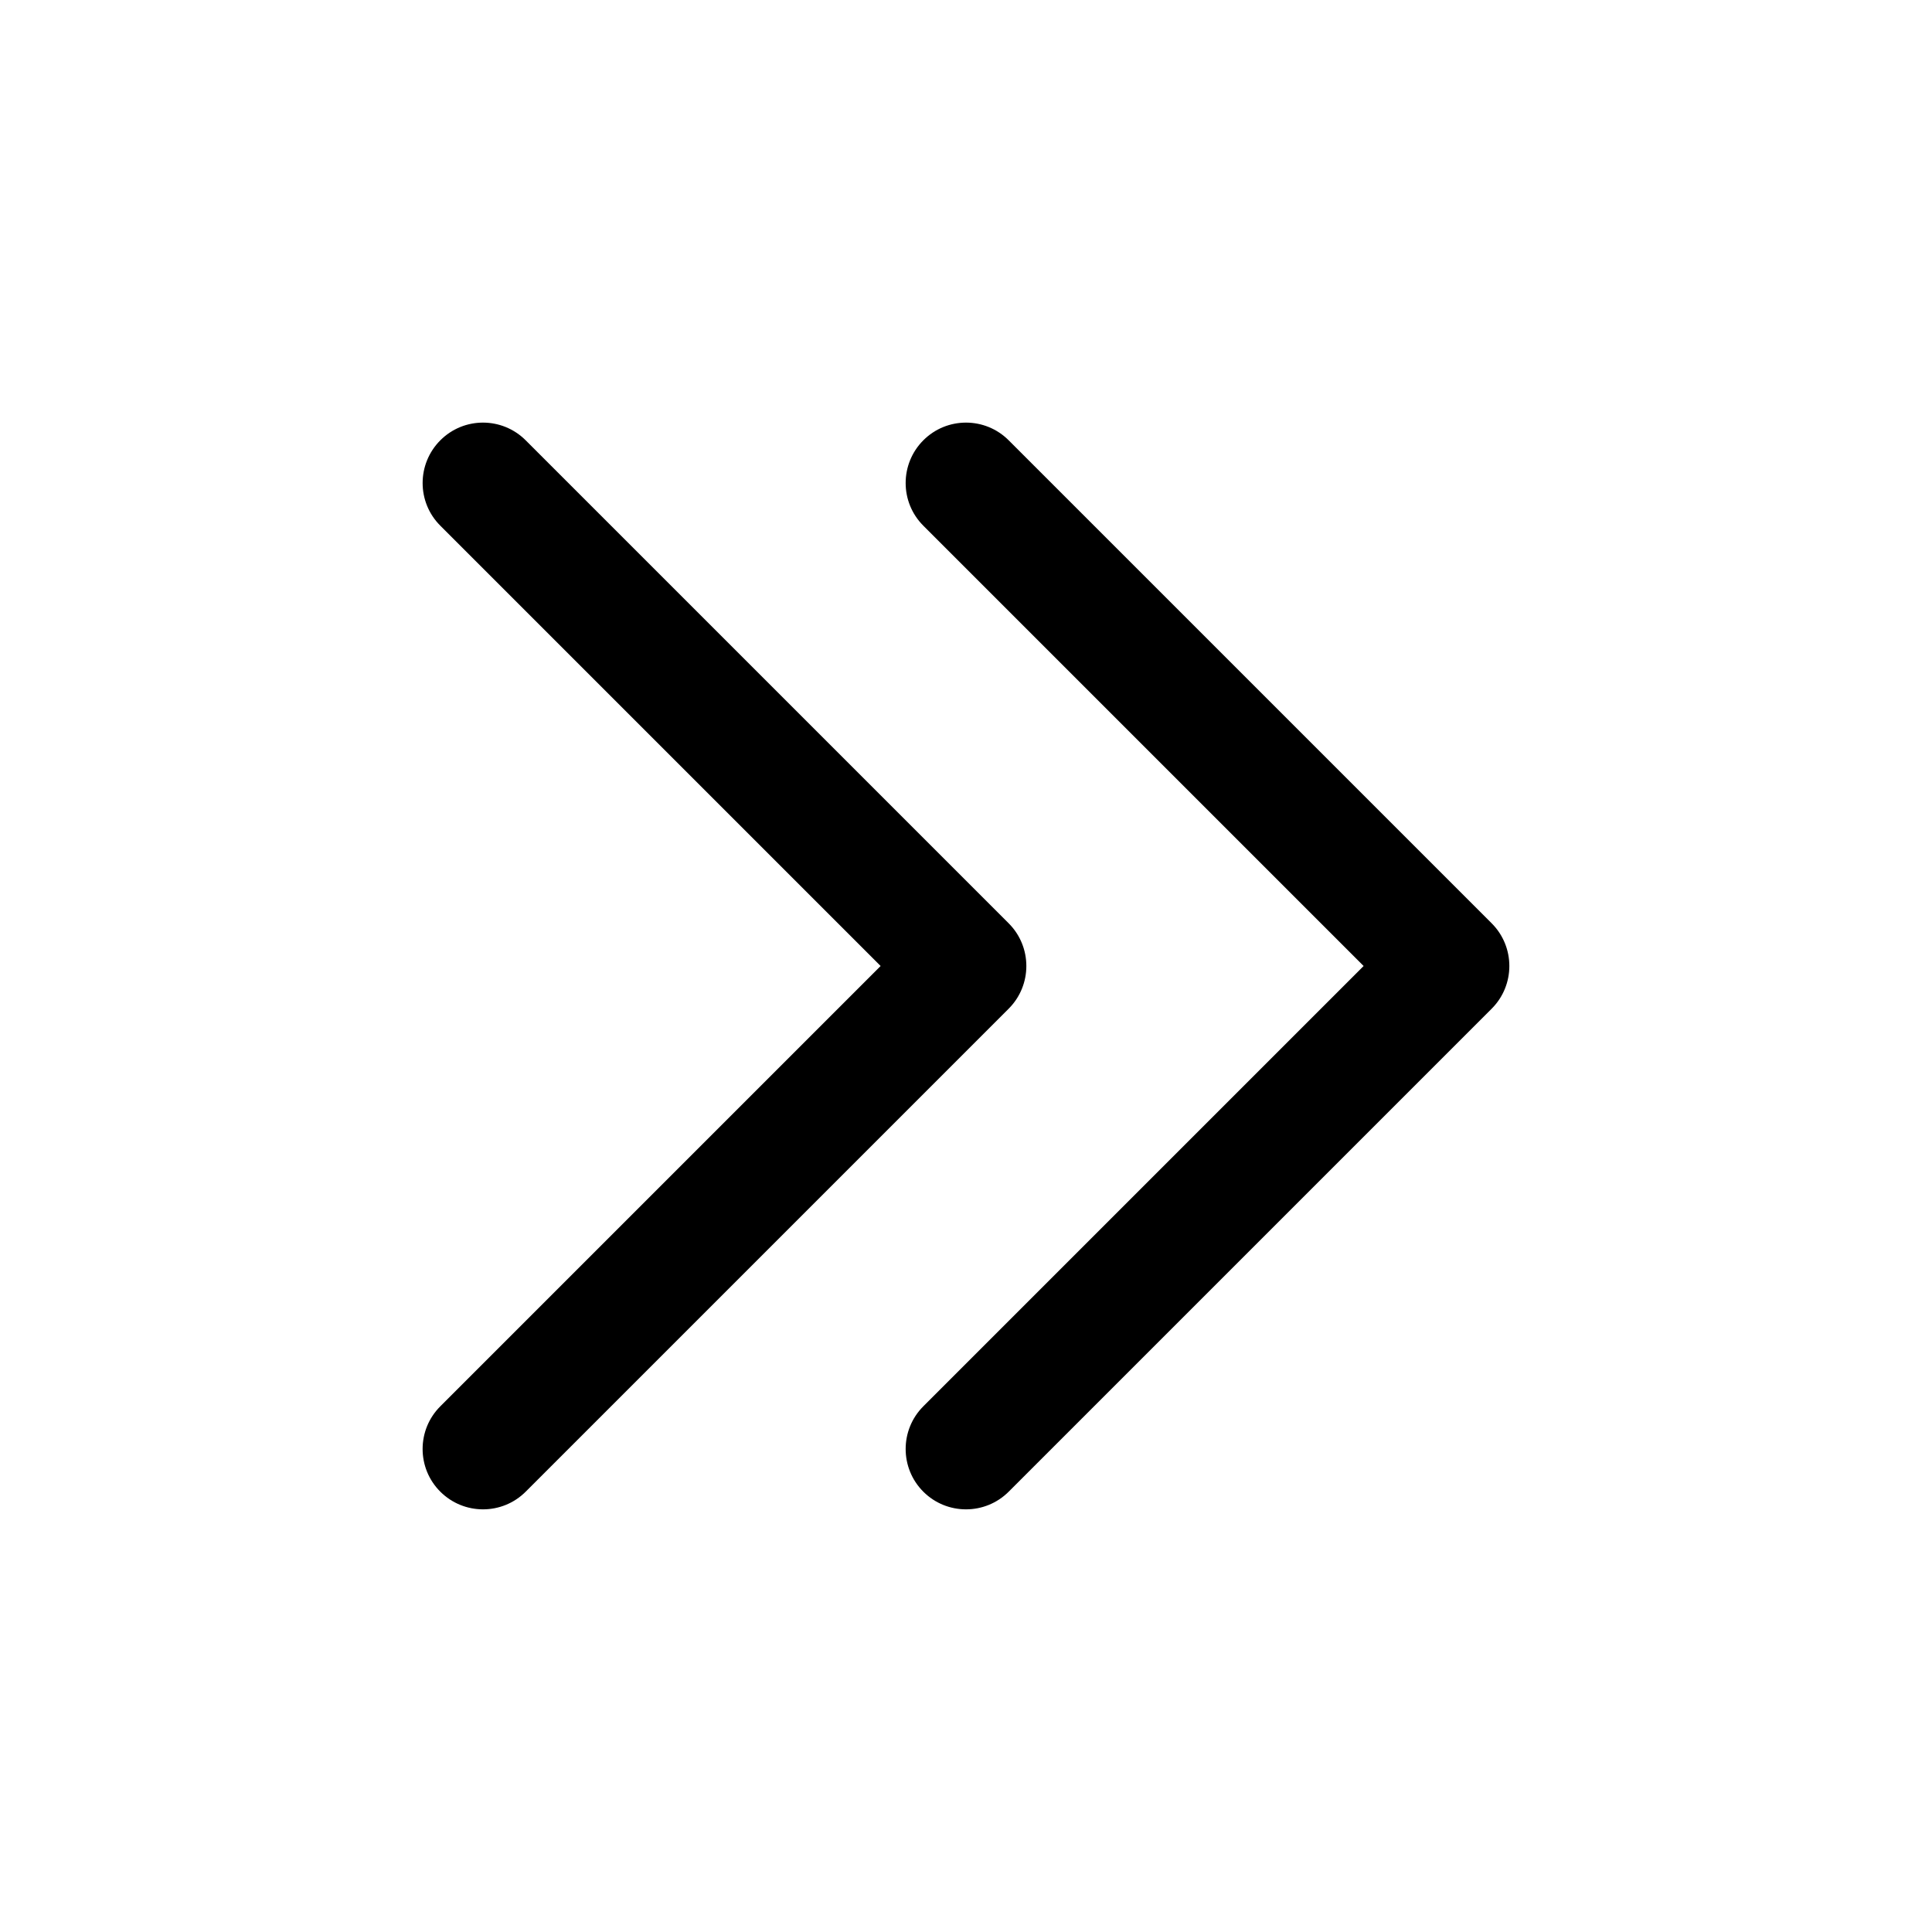
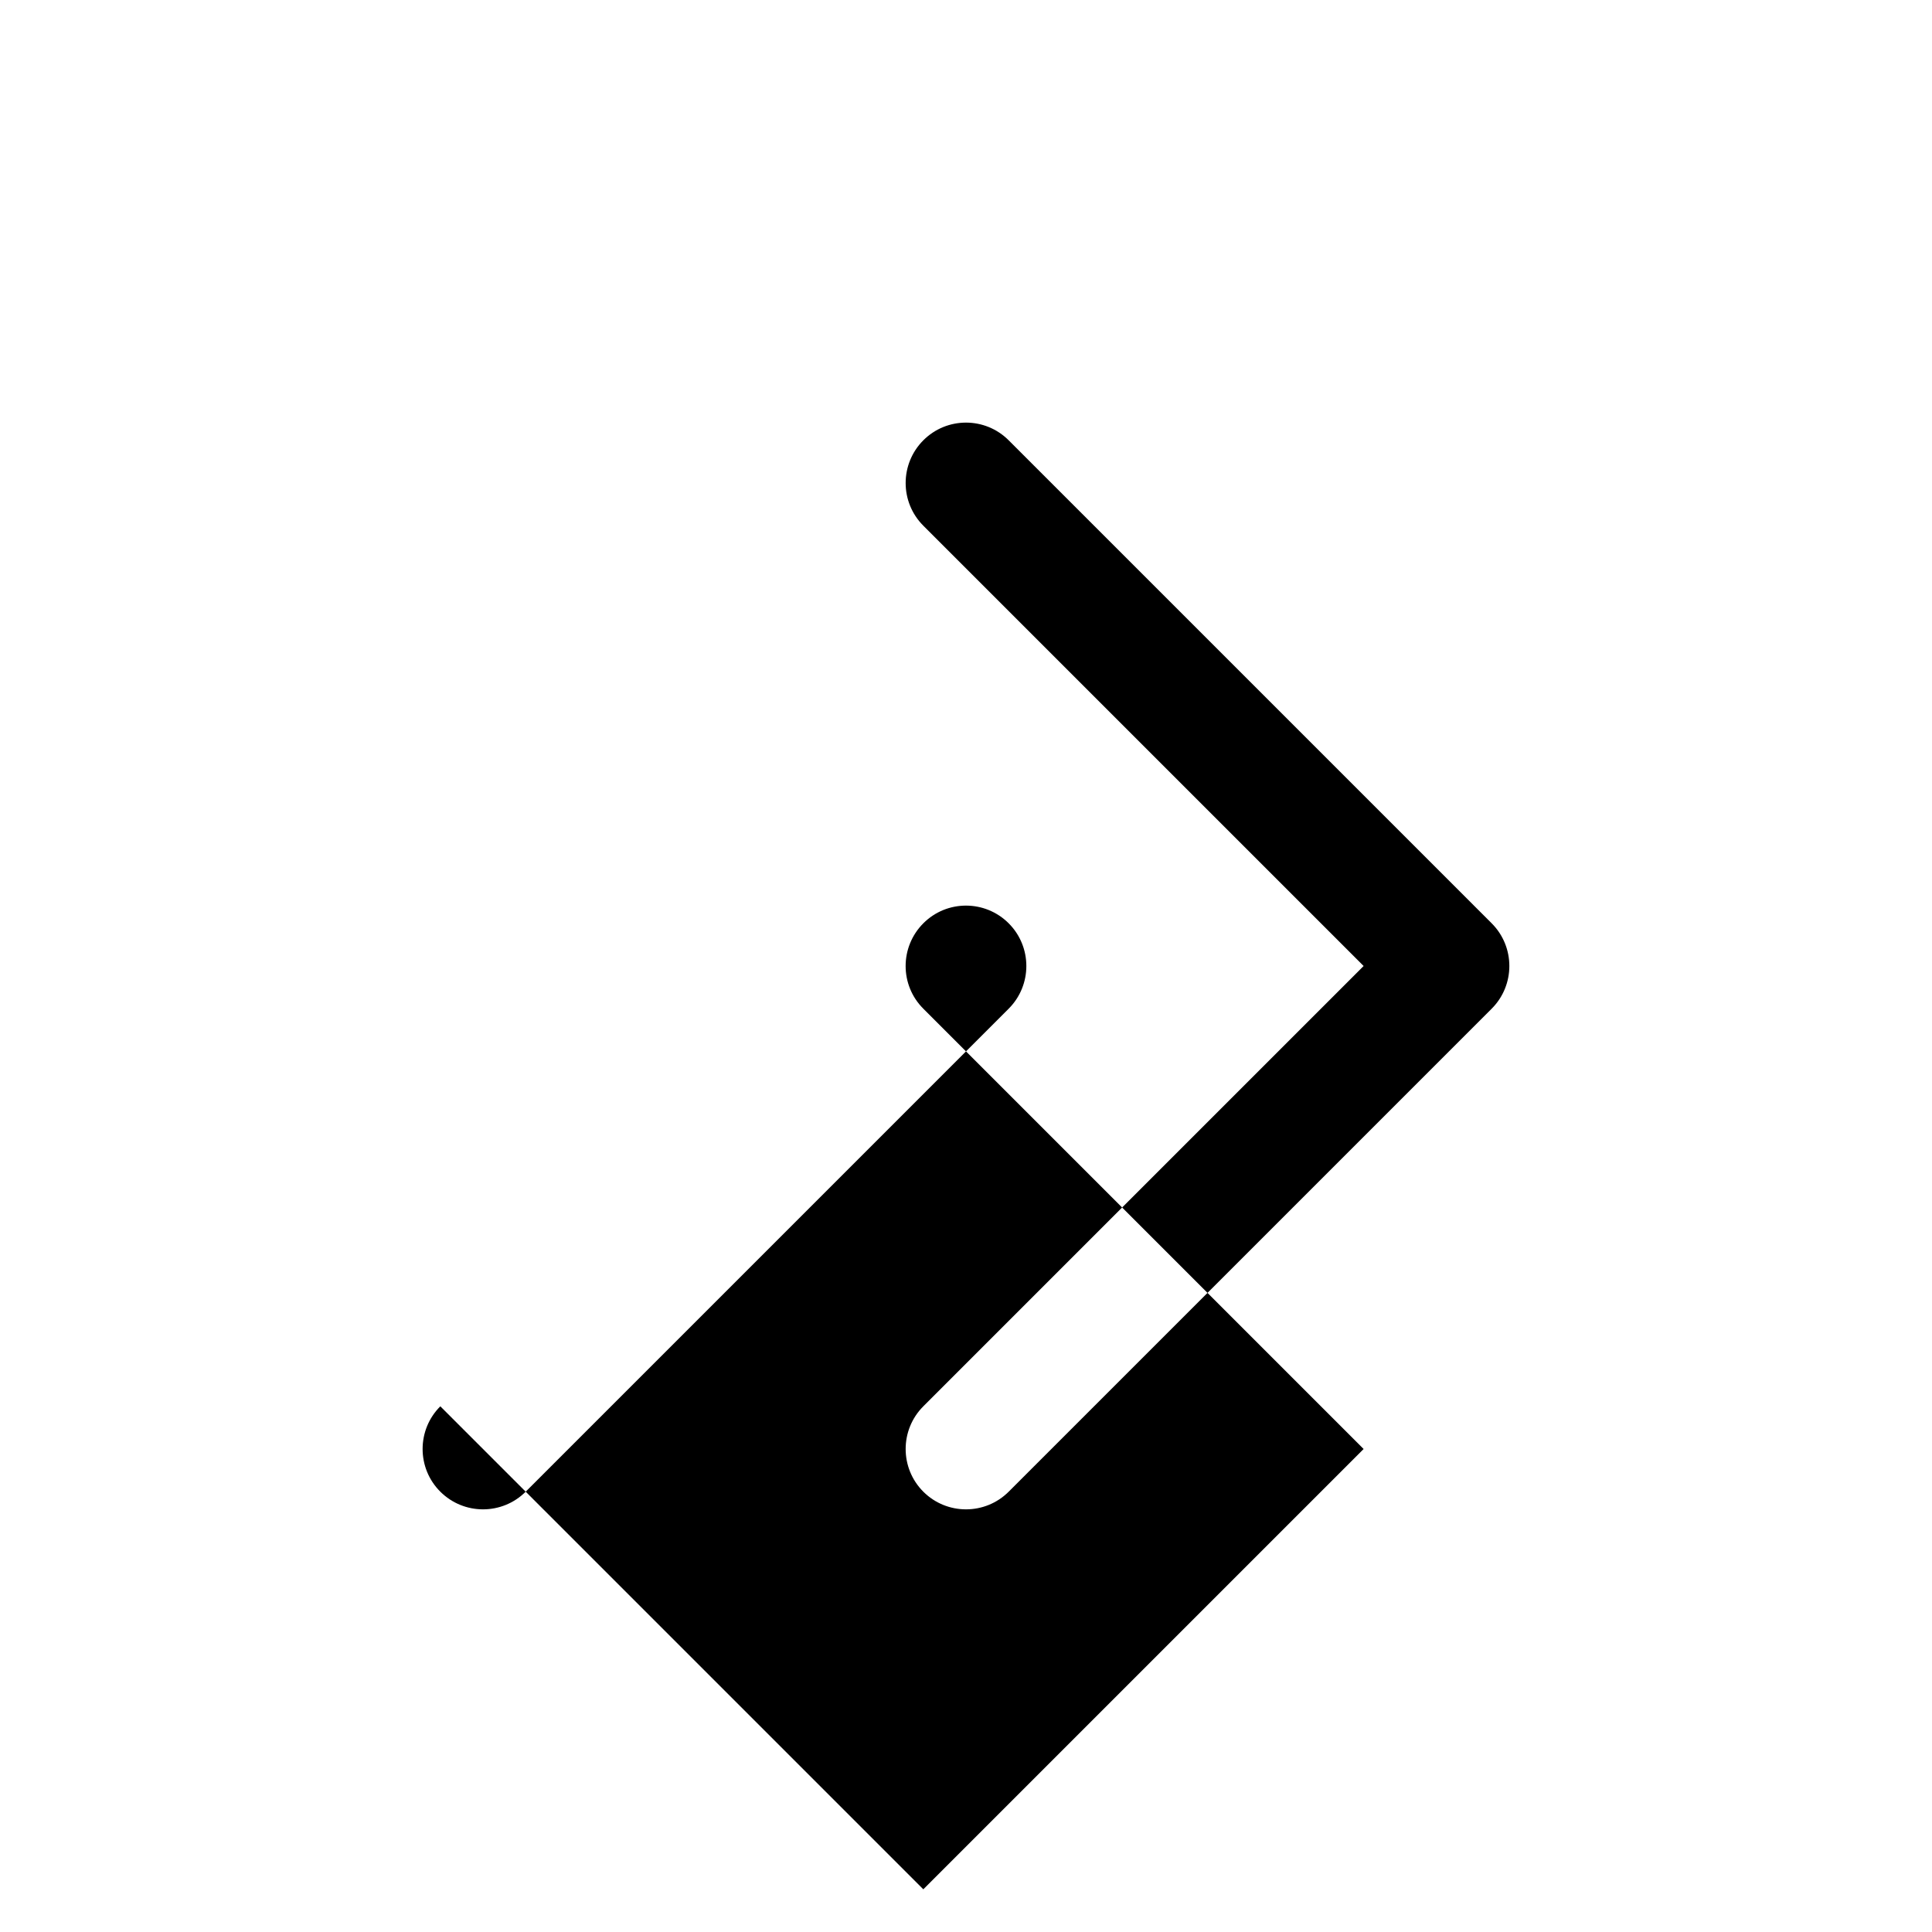
<svg xmlns="http://www.w3.org/2000/svg" version="1.1" width="32" height="32" viewBox="0 0 32 32">
-   <path fill="currentColor" d="M7.293 23.293c-0.391 0.39-0.391 1.024 0 1.414s1.024 0.39 1.414 0l8-8c0.39-0.39 0.39-1.024 0-1.414l-8-8c-0.391-0.391-1.024-0.391-1.414 0s-0.391 1.024 0 1.414l7.293 7.293-7.293 7.293zM15.293 23.293c-0.39 0.39-0.39 1.024 0 1.414s1.024 0.39 1.414 0l8-8c0.39-0.39 0.39-1.024 0-1.414l-8-8c-0.39-0.391-1.024-0.391-1.414 0s-0.39 1.024 0 1.414l7.293 7.293-7.293 7.293z" />
+   <path fill="currentColor" d="M7.293 23.293c-0.391 0.39-0.391 1.024 0 1.414s1.024 0.39 1.414 0l8-8c0.39-0.39 0.39-1.024 0-1.414c-0.391-0.391-1.024-0.391-1.414 0s-0.391 1.024 0 1.414l7.293 7.293-7.293 7.293zM15.293 23.293c-0.39 0.39-0.39 1.024 0 1.414s1.024 0.39 1.414 0l8-8c0.39-0.39 0.39-1.024 0-1.414l-8-8c-0.39-0.391-1.024-0.391-1.414 0s-0.39 1.024 0 1.414l7.293 7.293-7.293 7.293z" />
</svg>